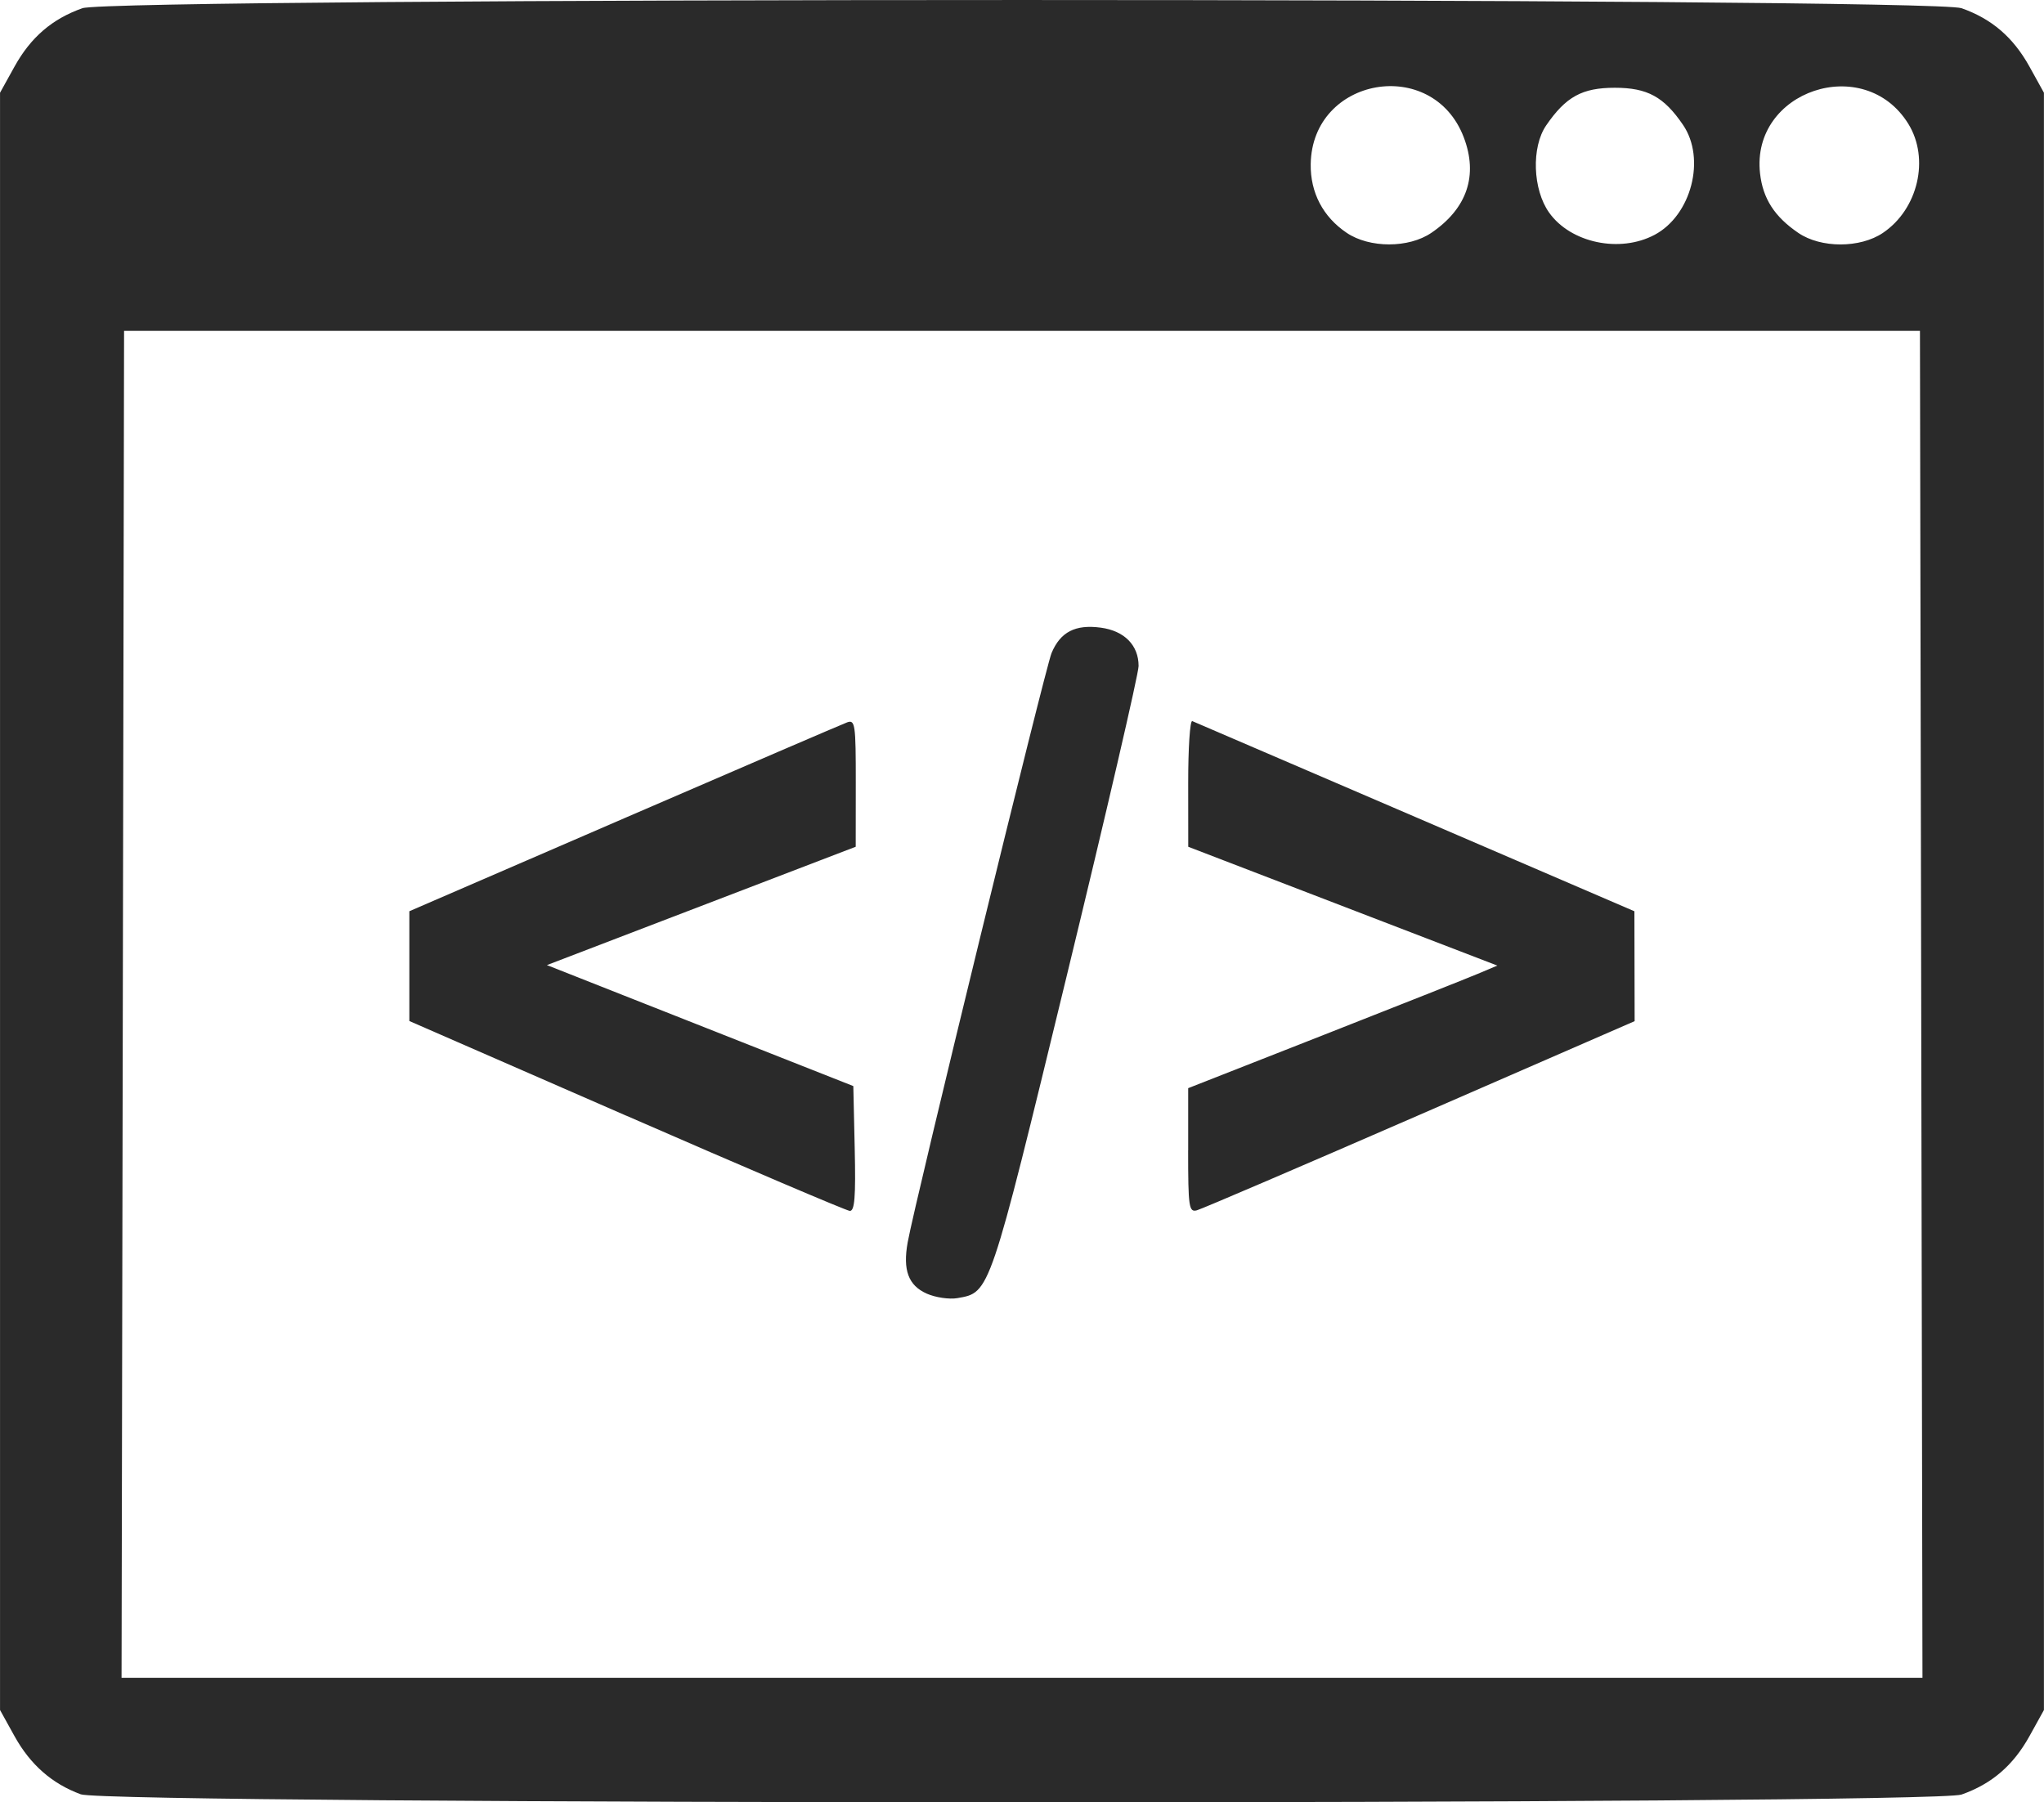
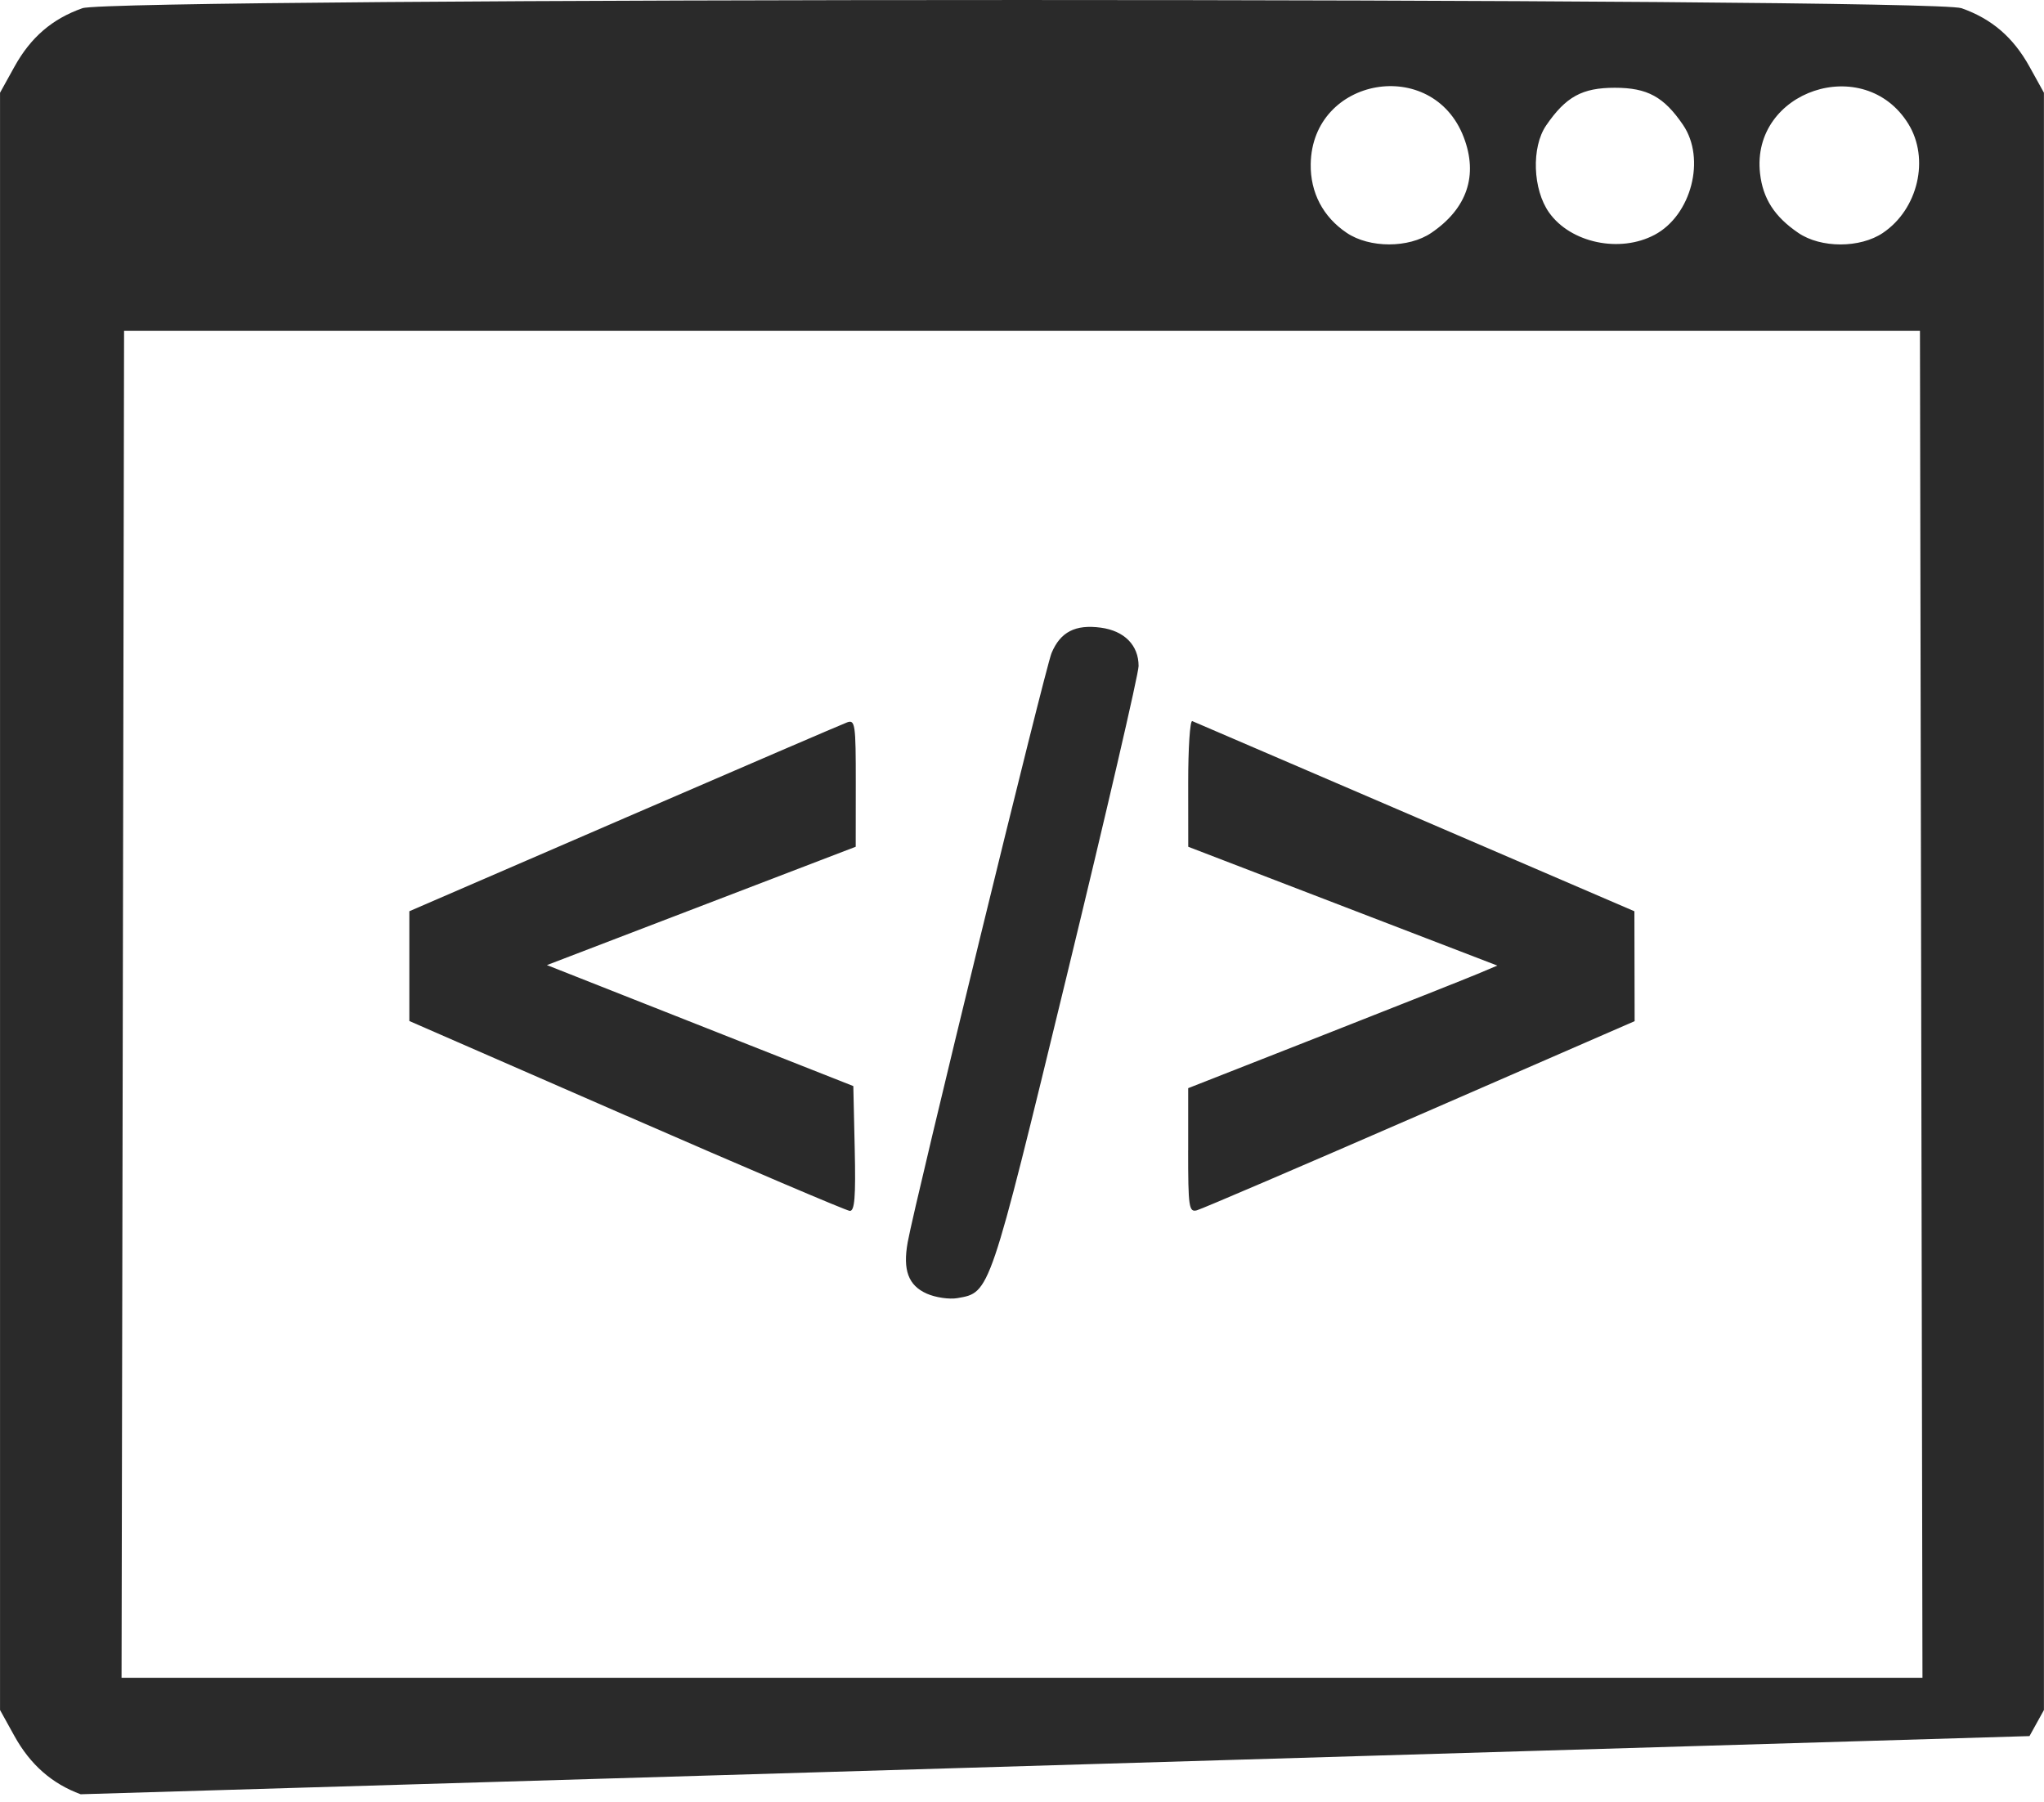
<svg xmlns="http://www.w3.org/2000/svg" width="20.179mm" height="17.793mm" viewBox="0 0 71.499 63.047" id="svg2" version="1.1">
  <defs id="defs4" />
-   <path id="path4329" d="M 2.821,62.765 C 1.819,62.397 1.059,61.73 0.505,60.73 L 0,59.818 0,31.531 0,3.244 0.505,2.332 C 1.074,1.305 1.824,0.66 2.882,0.287 c 1.084,-0.382 64.65,-0.382 65.734,0 1.059,0.374 1.808,1.019 2.377,2.045 l 0.505,0.912 0,28.287 0,28.287 -0.505,0.912 c -0.569,1.027 -1.319,1.672 -2.377,2.045 -1.046,0.369 -64.789,0.36 -65.796,-0.009 z m 64.384,-27.633 -0.044,-23.558 -31.411,0 -31.411,0 -0.044,23.558 -0.044,23.558 31.499,0 31.499,0 -0.044,-23.558 z M 32.415,45.251 c -0.641,-0.286 -0.839,-0.821 -0.665,-1.791 0.258,-1.435 4.811,-20.084 5.033,-20.615 0.309,-0.739 0.831,-1.009 1.723,-0.889 0.825,0.111 1.322,0.615 1.322,1.341 0,0.27 -1.134,5.162 -2.521,10.87 -2.704,11.134 -2.673,11.043 -3.814,11.242 -0.286,0.05 -0.772,-0.021 -1.079,-0.158 z m -10.505,-6.221 -7.592,-3.314 0,-1.92 0,-1.92 7.506,-3.248 c 4.128,-1.786 7.642,-3.298 7.809,-3.359 0.279,-0.102 0.304,0.068 0.302,2.12 l -0.002,2.231 -5.401,2.07 -5.401,2.07 5.359,2.116 5.359,2.116 0.049,2.191 c 0.038,1.696 -0.002,2.187 -0.174,2.175 -0.122,-0.009 -3.639,-1.507 -7.815,-3.33 z m 19.653,1.211 0,-2.176 4.729,-1.858 c 2.601,-1.022 5.034,-1.987 5.407,-2.144 l 0.678,-0.286 -5.406,-2.078 -5.406,-2.078 -0.002,-2.227 c -7.87e-4,-1.225 0.063,-2.201 0.143,-2.169 0.079,0.032 3.592,1.542 7.805,3.355 l 7.661,3.297 0.004,1.922 0.004,1.922 -7.506,3.269 c -4.128,1.798 -7.642,3.304 -7.809,3.348 -0.277,0.073 -0.304,-0.11 -0.304,-2.096 z M 50.068,8.146 c 1.252,-0.852 1.644,-2.009 1.134,-3.345 -1.089,-2.852 -5.307,-2.111 -5.353,0.94 -0.015,0.996 0.43,1.846 1.259,2.404 0.8,0.539 2.169,0.539 2.96,5.21e-4 z m 7.81,0.069 C 59.166,7.53 59.678,5.552 58.874,4.37 58.203,3.385 57.626,3.07 56.487,3.07 c -1.143,0 -1.712,0.312 -2.402,1.318 -0.522,0.761 -0.471,2.242 0.105,3.051 0.755,1.06 2.473,1.422 3.687,0.776 z m 7.988,-0.069 c 1.23,-0.829 1.641,-2.596 0.888,-3.814 -1.539,-2.49 -5.513,-1.161 -5.187,1.734 0.099,0.882 0.507,1.515 1.339,2.081 0.791,0.539 2.161,0.538 2.96,-5.2e-4 z" style="fill:#2a2a2a;fill-opacity:1" />
+   <path id="path4329" d="M 2.821,62.765 C 1.819,62.397 1.059,61.73 0.505,60.73 L 0,59.818 0,31.531 0,3.244 0.505,2.332 C 1.074,1.305 1.824,0.66 2.882,0.287 c 1.084,-0.382 64.65,-0.382 65.734,0 1.059,0.374 1.808,1.019 2.377,2.045 l 0.505,0.912 0,28.287 0,28.287 -0.505,0.912 z m 64.384,-27.633 -0.044,-23.558 -31.411,0 -31.411,0 -0.044,23.558 -0.044,23.558 31.499,0 31.499,0 -0.044,-23.558 z M 32.415,45.251 c -0.641,-0.286 -0.839,-0.821 -0.665,-1.791 0.258,-1.435 4.811,-20.084 5.033,-20.615 0.309,-0.739 0.831,-1.009 1.723,-0.889 0.825,0.111 1.322,0.615 1.322,1.341 0,0.27 -1.134,5.162 -2.521,10.87 -2.704,11.134 -2.673,11.043 -3.814,11.242 -0.286,0.05 -0.772,-0.021 -1.079,-0.158 z m -10.505,-6.221 -7.592,-3.314 0,-1.92 0,-1.92 7.506,-3.248 c 4.128,-1.786 7.642,-3.298 7.809,-3.359 0.279,-0.102 0.304,0.068 0.302,2.12 l -0.002,2.231 -5.401,2.07 -5.401,2.07 5.359,2.116 5.359,2.116 0.049,2.191 c 0.038,1.696 -0.002,2.187 -0.174,2.175 -0.122,-0.009 -3.639,-1.507 -7.815,-3.33 z m 19.653,1.211 0,-2.176 4.729,-1.858 c 2.601,-1.022 5.034,-1.987 5.407,-2.144 l 0.678,-0.286 -5.406,-2.078 -5.406,-2.078 -0.002,-2.227 c -7.87e-4,-1.225 0.063,-2.201 0.143,-2.169 0.079,0.032 3.592,1.542 7.805,3.355 l 7.661,3.297 0.004,1.922 0.004,1.922 -7.506,3.269 c -4.128,1.798 -7.642,3.304 -7.809,3.348 -0.277,0.073 -0.304,-0.11 -0.304,-2.096 z M 50.068,8.146 c 1.252,-0.852 1.644,-2.009 1.134,-3.345 -1.089,-2.852 -5.307,-2.111 -5.353,0.94 -0.015,0.996 0.43,1.846 1.259,2.404 0.8,0.539 2.169,0.539 2.96,5.21e-4 z m 7.81,0.069 C 59.166,7.53 59.678,5.552 58.874,4.37 58.203,3.385 57.626,3.07 56.487,3.07 c -1.143,0 -1.712,0.312 -2.402,1.318 -0.522,0.761 -0.471,2.242 0.105,3.051 0.755,1.06 2.473,1.422 3.687,0.776 z m 7.988,-0.069 c 1.23,-0.829 1.641,-2.596 0.888,-3.814 -1.539,-2.49 -5.513,-1.161 -5.187,1.734 0.099,0.882 0.507,1.515 1.339,2.081 0.791,0.539 2.161,0.538 2.96,-5.2e-4 z" style="fill:#2a2a2a;fill-opacity:1" />
</svg>